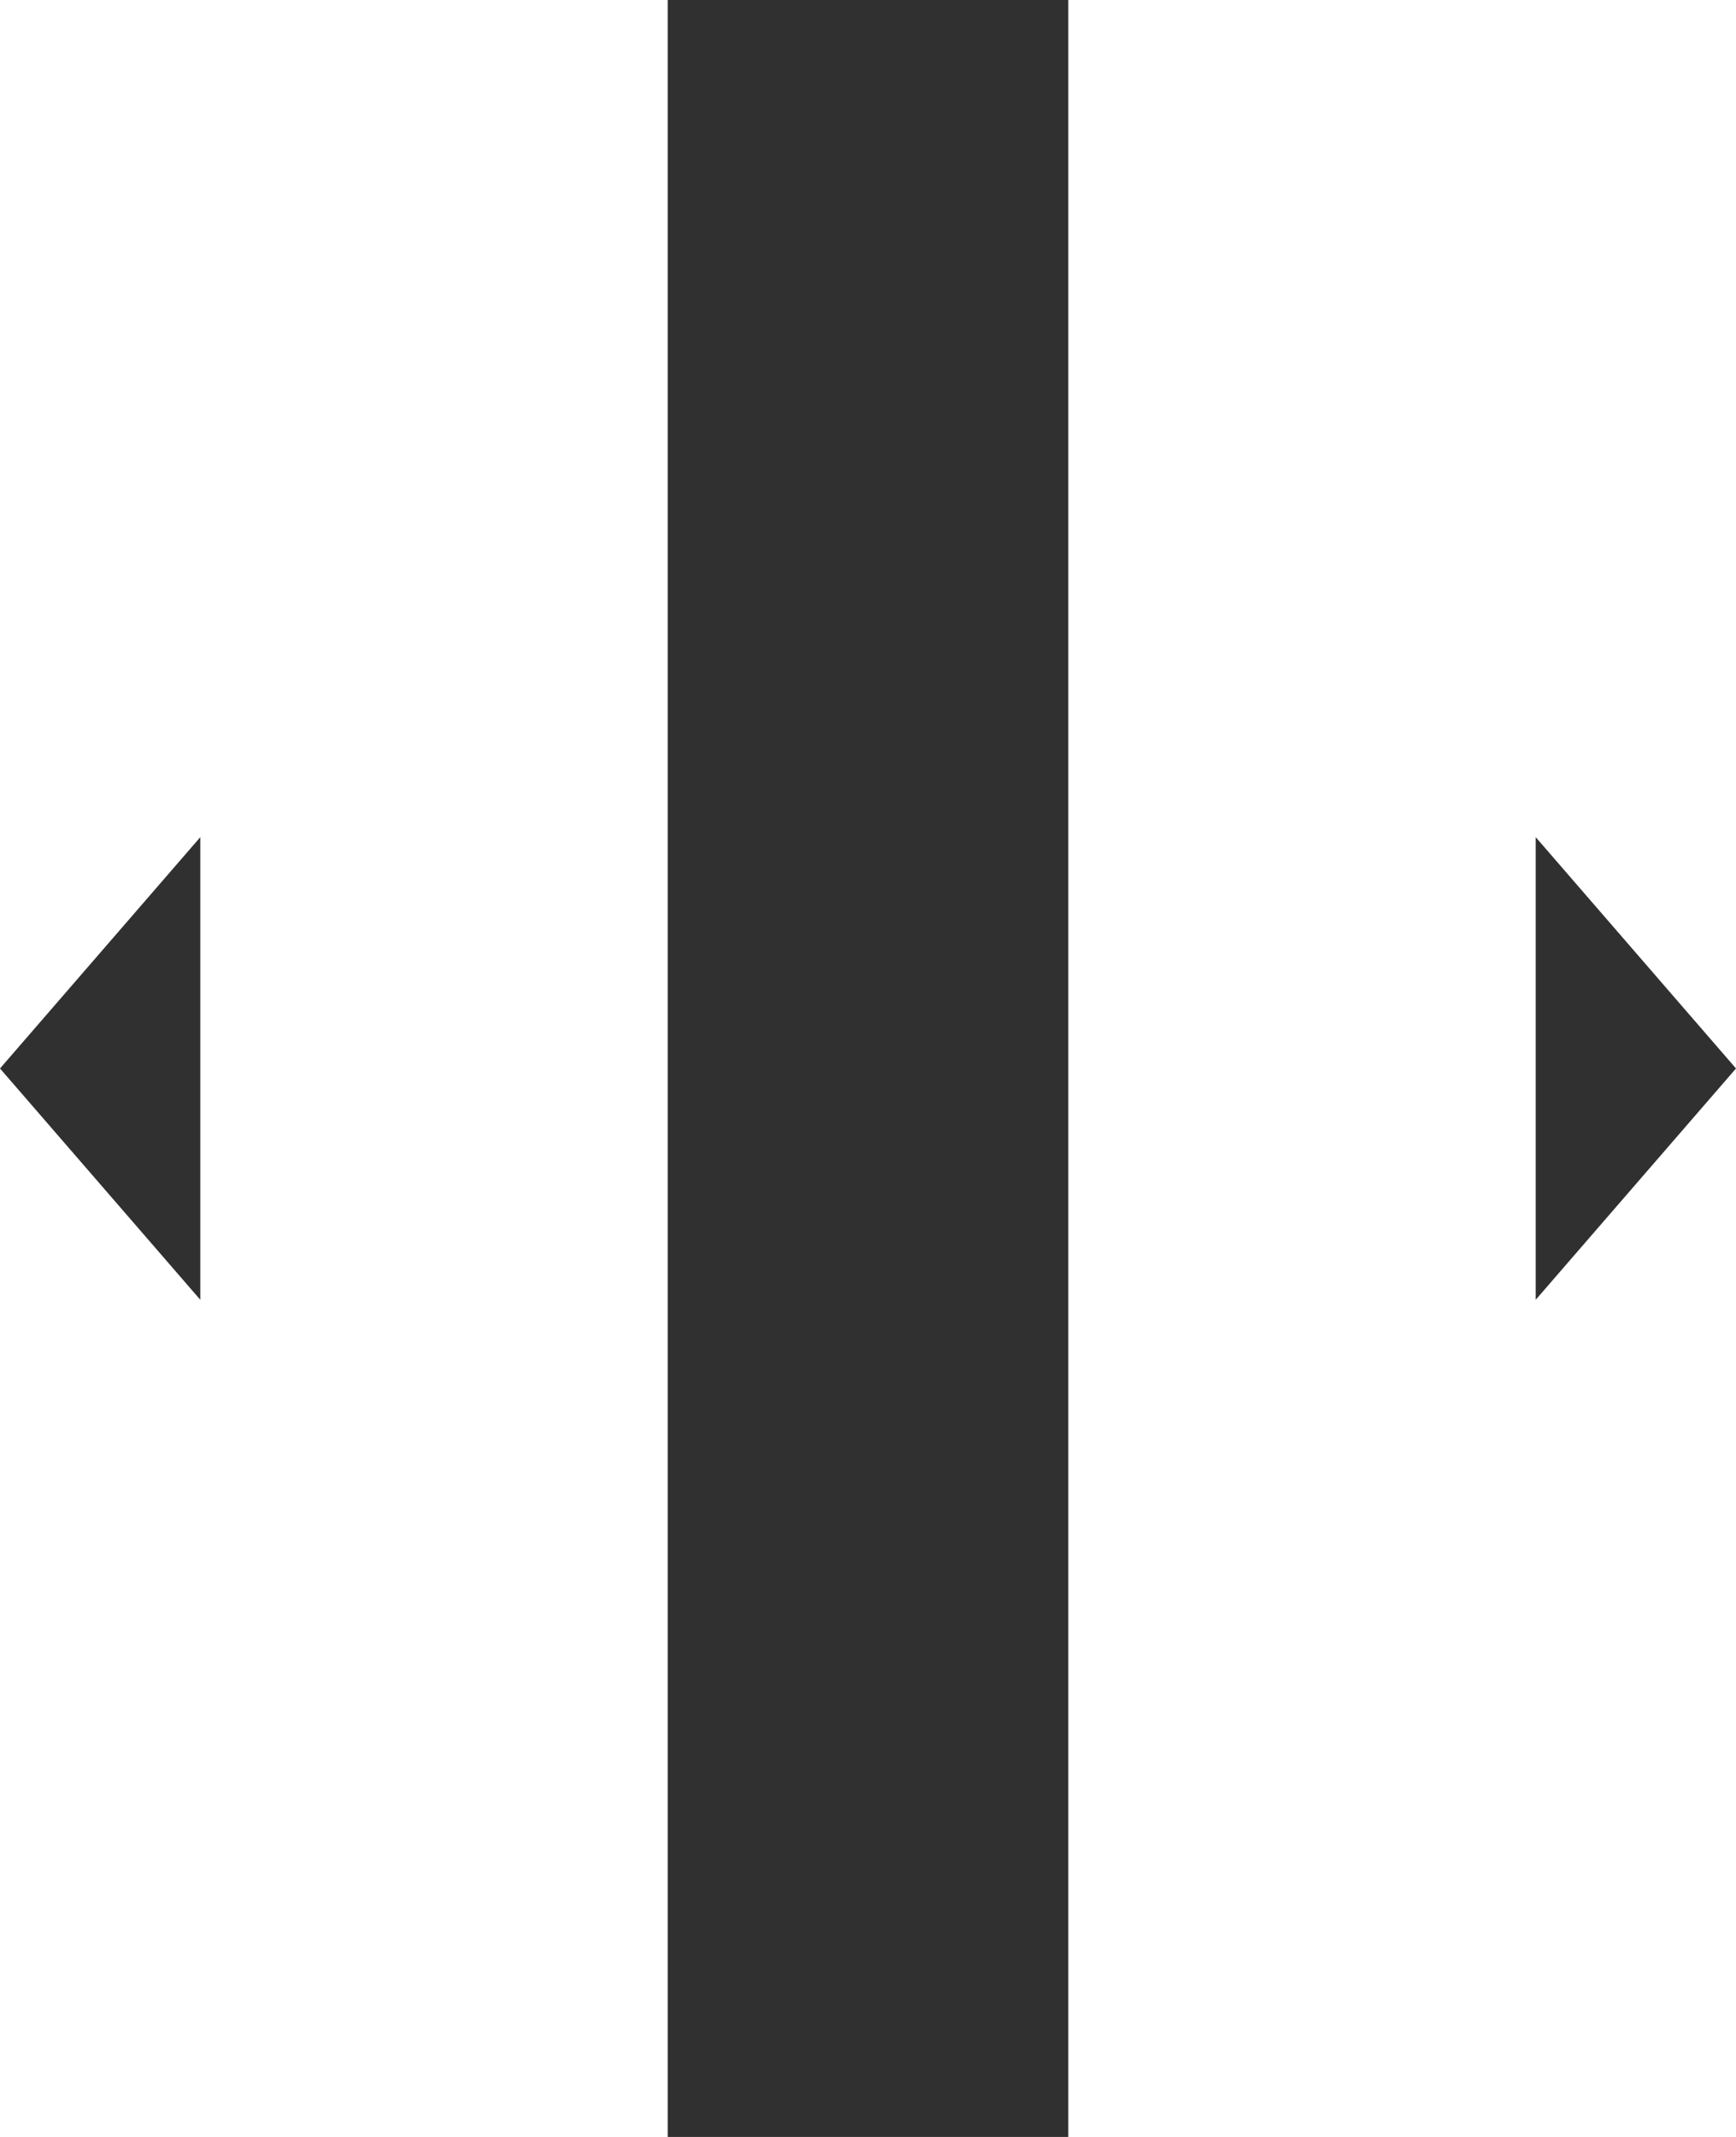
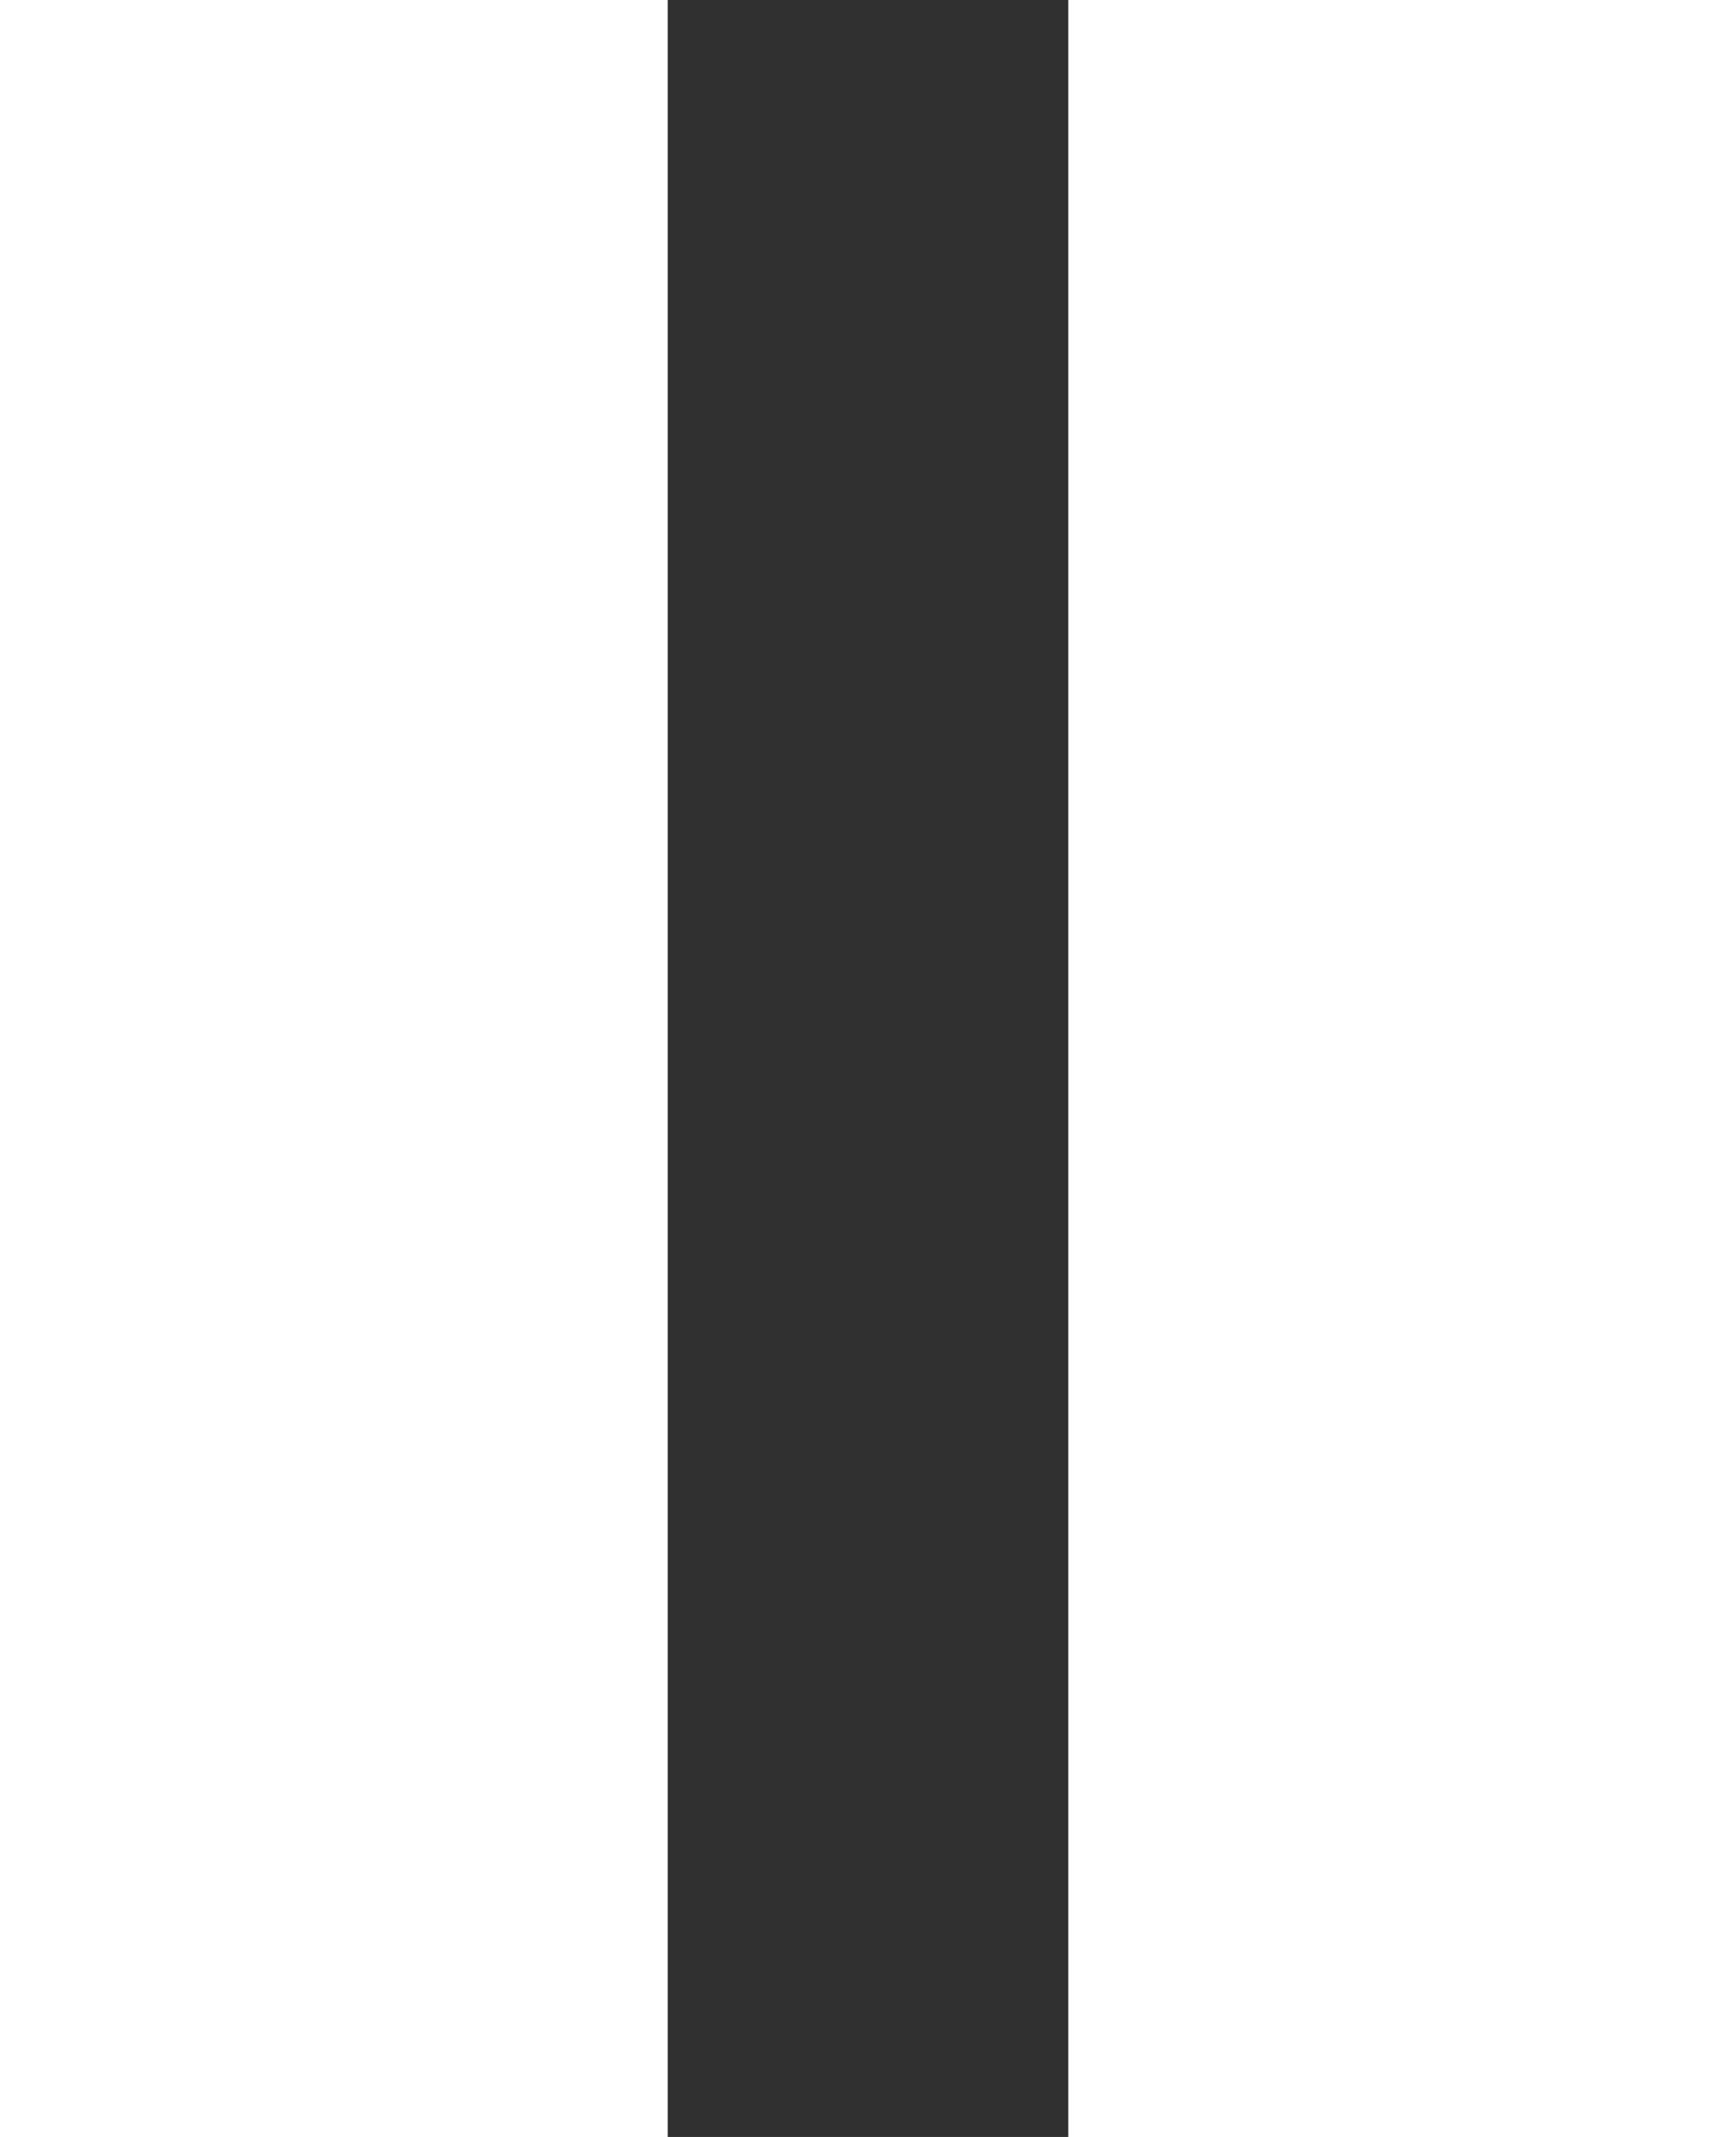
<svg xmlns="http://www.w3.org/2000/svg" width="13" height="16" viewBox="0 0 13 16" fill="none">
  <path d="M5 0H8V16H5V0Z" fill="#303030" />
-   <path d="M13 8L11.5 9.732L11.5 6.268L13 8Z" fill="#303030" />
-   <path d="M2.38498e-08 8L1.5 6.268L1.5 9.732L2.38498e-08 8Z" fill="#303030" />
</svg>